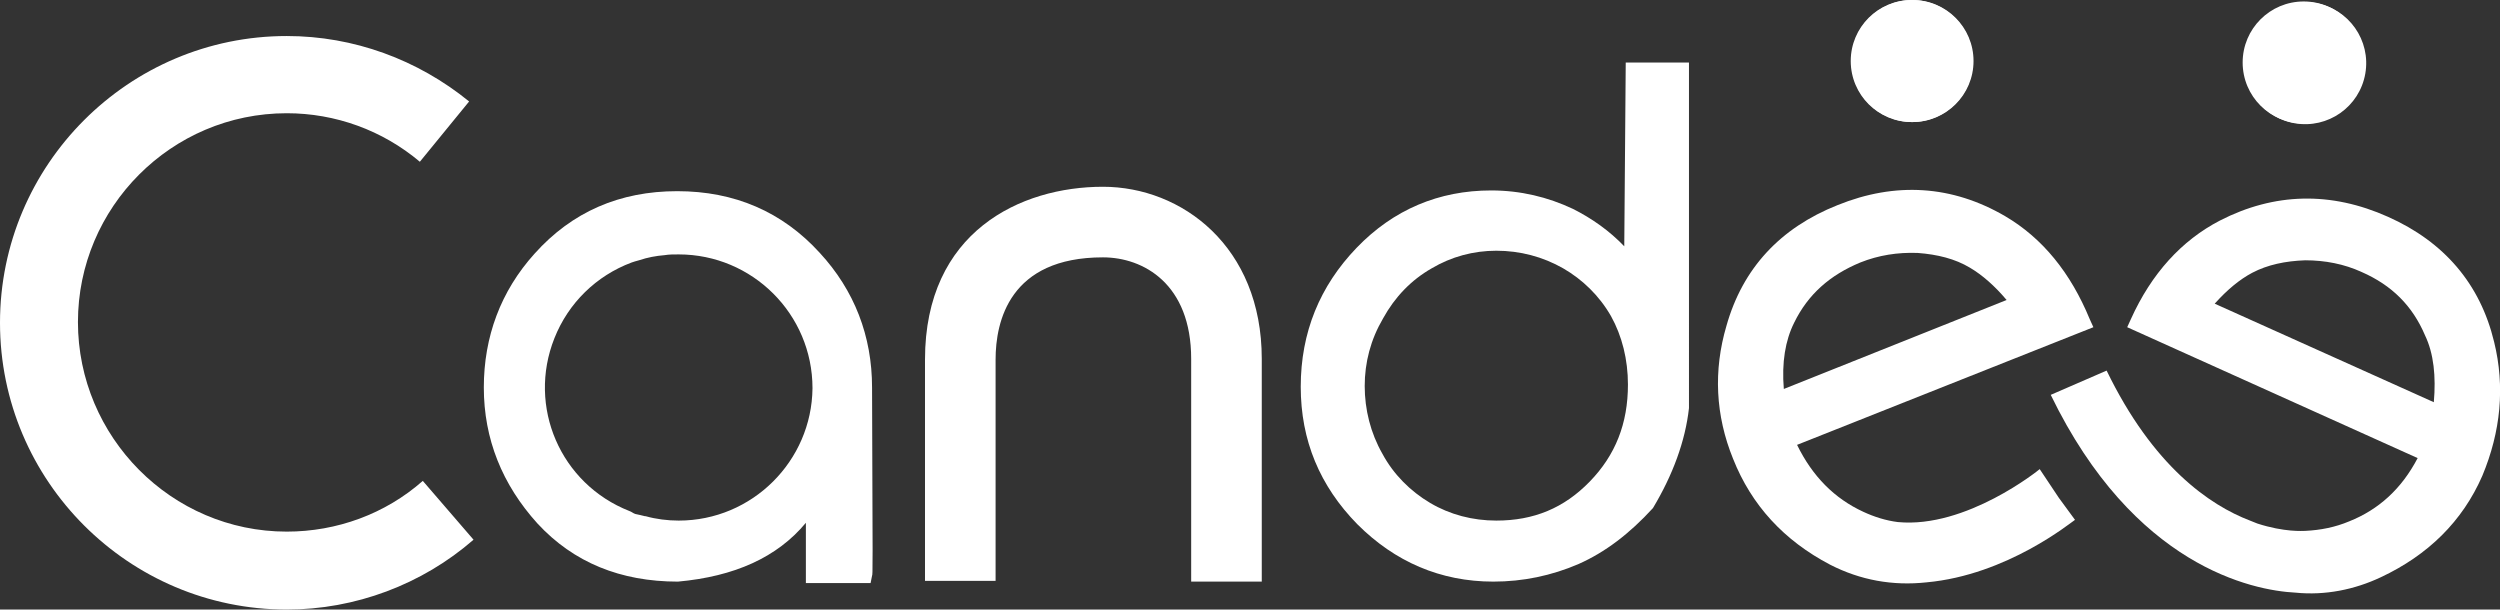
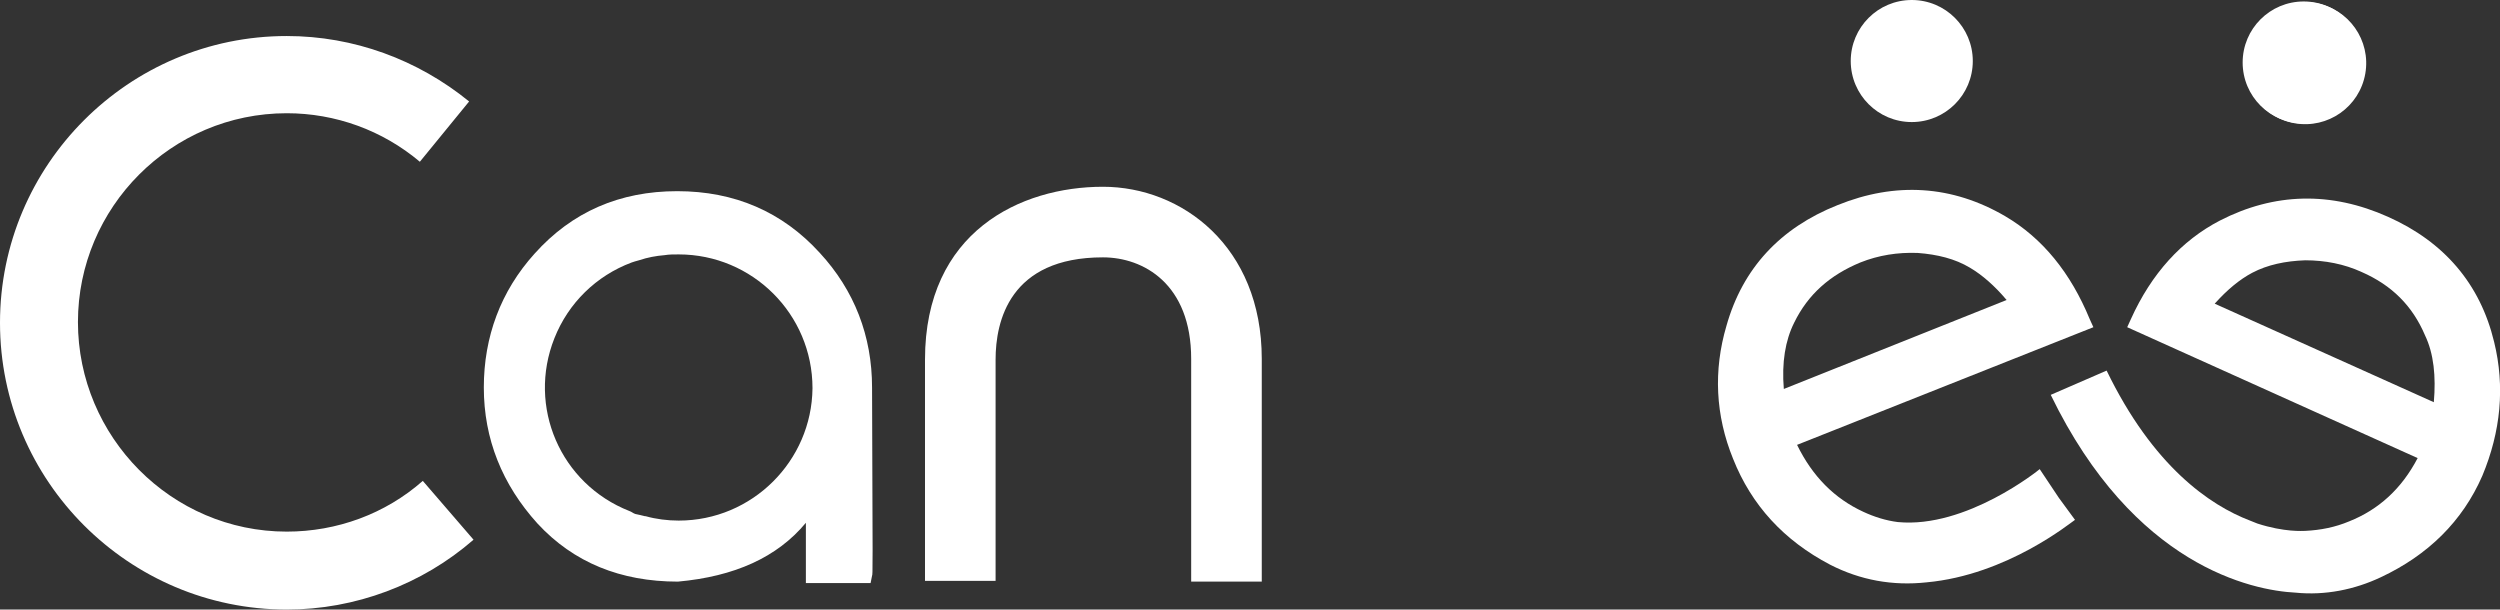
<svg xmlns="http://www.w3.org/2000/svg" version="1.1" id="Layer_1" x="0px" y="0px" viewBox="0 0 340 82.9" style="enable-background:new 0 0 340 82.9;" xml:space="preserve">
  <rect x="0" y="0" width="340" height="82.9" fill="#333333" stroke="none" />
  <style type="text/css">
	.st0{fill:#FFFFFF;}
</style>
  <g id="Layer_2_00000128471508739997838500000008183796865387122854_">
    <g>
      <g>
        <path class="st0" d="M118.6,52.7c0-7-2.4-13.2-7.1-18.3c-5.1-5.6-11.6-8.4-19.4-8.4s-14.3,2.8-19.4,8.5     c-4.6,5.1-6.9,11.3-6.9,18.2c0,7,2.5,13.2,7.3,18.5c4.9,5.3,11.3,7.9,19.1,7.9h0c7.7-0.7,13.5-3.3,17.4-8v8.2h8.8l0.2-1     C118.7,78.1,118.7,77.8,118.6,52.7z M92.3,70.8c-1.5,0-3.1-0.2-4.5-0.6c0,0-0.1,0-0.1,0c-0.4-0.1-0.8-0.2-1.3-0.3     c-0.3-0.1-0.5-0.3-0.8-0.4C76.2,65.8,71.7,55.3,75.4,46c1.9-4.8,5.7-8.5,10.5-10.3c0.3-0.1,0.6-0.2,1-0.3     c1.2-0.4,2.3-0.6,3.5-0.7c0.6-0.1,1.2-0.1,1.9-0.1c10,0,18.2,8.1,18.2,18.2C110.4,62.7,102.3,70.8,92.3,70.8     C92.3,70.8,92.3,70.8,92.3,70.8L92.3,70.8z" />
-         <path class="st0" d="M220.9,33.5c-2-2.1-4.4-3.8-7-5.1c-3.4-1.6-7.1-2.5-11.1-2.5c-7.1,0-13.3,2.6-18.3,7.8s-7.6,11.5-7.6,18.9     c0,7.3,2.6,13.5,7.7,18.7c5.1,5.1,11.3,7.8,18.5,7.8c4,0,7.9-0.8,11.6-2.4c3.6-1.6,6.9-4.1,10.1-7.6c2.7-4.5,4.4-9.1,4.9-13.6     V8.5h-8.6L220.9,33.5z M219.1,43c1.5,2.7,2.3,5.9,2.3,9.3c0,5.3-1.7,9.6-5.2,13.2s-7.6,5.3-12.7,5.3c-3.2,0-6.3-0.8-9-2.4     c-2.7-1.6-5-3.9-6.5-6.7c-1.6-2.8-2.4-6-2.4-9.2c0-3.2,0.8-6.3,2.5-9.2c1.6-2.9,3.8-5.2,6.6-6.8c2.7-1.6,5.7-2.4,8.8-2.4     c3.2,0,6.3,0.8,9.1,2.4C215.2,38,217.5,40.2,219.1,43z" />
        <path class="st0" d="M171.6,79.1H162V48.8c0-10.2-6.5-13.8-12-13.8c-12.7,0-14.6,8.7-14.6,13.9v30.1h-9.6V48.9     c0-17.4,13-23.5,24.2-23.5c10.7,0,21.6,8.1,21.6,23.4V79.1z" />
        <path class="st0" d="M39,82.9c-21.5,0-39-17.5-39-39s17.5-39,39-39c9.1,0,17.8,3.2,24.8,8.9l-6.7,8.2C52,17.7,45.6,15.4,39,15.4     c-15.7,0-28.4,12.8-28.4,28.4S23.3,72.3,39,72.3c6.8,0,13.4-2.4,18.5-6.9l6.9,8C57.4,79.5,48.3,82.9,39,82.9z" />
-         <circle class="st0" cx="260.1" cy="8.3" r="8.3" />
        <ellipse transform="matrix(0.172 -0.985 0.985 0.172 251.129 315.808)" class="st0" cx="313.4" cy="8.6" rx="8.3" ry="8.3" />
        <g>
          <path class="st0" d="M339.2,46.5c-1.9-7.9-6.8-13.6-14.4-17c-7.8-3.5-15.5-3.3-22.9,0.5c-5.2,2.7-9.3,7.2-12.1,13.4l-0.5,1.1      l39.5,17.8c-2.2,4.2-5.3,7-9.3,8.6c-1.9,0.8-3.9,1.2-6,1.3v0c-0.3,0-2.8,0.2-6.5-1c-0.3-0.1-0.7-0.3-1-0.4l0,0      c-5.5-2.1-13.2-7.4-19.5-20.4l-7.6,3.3c11.3,23.3,27.4,26.6,33.3,26.9c4,0.4,8-0.4,11.6-2.1c6.4-3,11.1-7.6,13.8-13.8      C340.1,58.7,340.7,52.6,339.2,46.5z M331,54.7l-29.8-13.4c1.7-1.9,3.4-3.3,5.1-4.2c2.1-1.1,4.5-1.6,7.2-1.7      c2.7,0,5.3,0.5,7.7,1.6c4.1,1.8,6.9,4.6,8.6,8.6C331,48.1,331.3,51.2,331,54.7z" />
          <path class="st0" d="M280,67.7l-2.6-3.9c-0.1,0.1-10,8.1-19.3,7.2v0c-1.6-0.2-3.2-0.7-4.7-1.4c-3.9-1.8-6.9-4.8-9-9.1l40.3-16      l-0.5-1.1c-2.6-6.3-6.4-11-11.5-14c-7.2-4.2-14.9-4.7-22.8-1.5c-7.8,3.1-12.9,8.6-15.1,16.4c-1.8,6.1-1.5,12.2,0.9,18.1      c2.5,6.3,6.9,11.1,13.2,14.4c4.1,2.1,8.5,2.9,13.1,2.4c11-1,19.7-8.2,20.2-8.5L280,67.7z M244,43.9c1.9-3.9,4.9-6.5,9-8.2      c2.5-1,5.1-1.4,7.8-1.3c2.7,0.2,5.1,0.8,7.1,2c1.7,1,3.4,2.5,5,4.4l-30.3,12.1C242.3,49.3,242.8,46.3,244,43.9z" />
        </g>
      </g>
      <circle class="st0" cx="260" cy="8.3" r="8.3" />
      <circle class="st0" cx="313.3" cy="8.5" r="8.3" />
    </g>
  </g>
</svg>